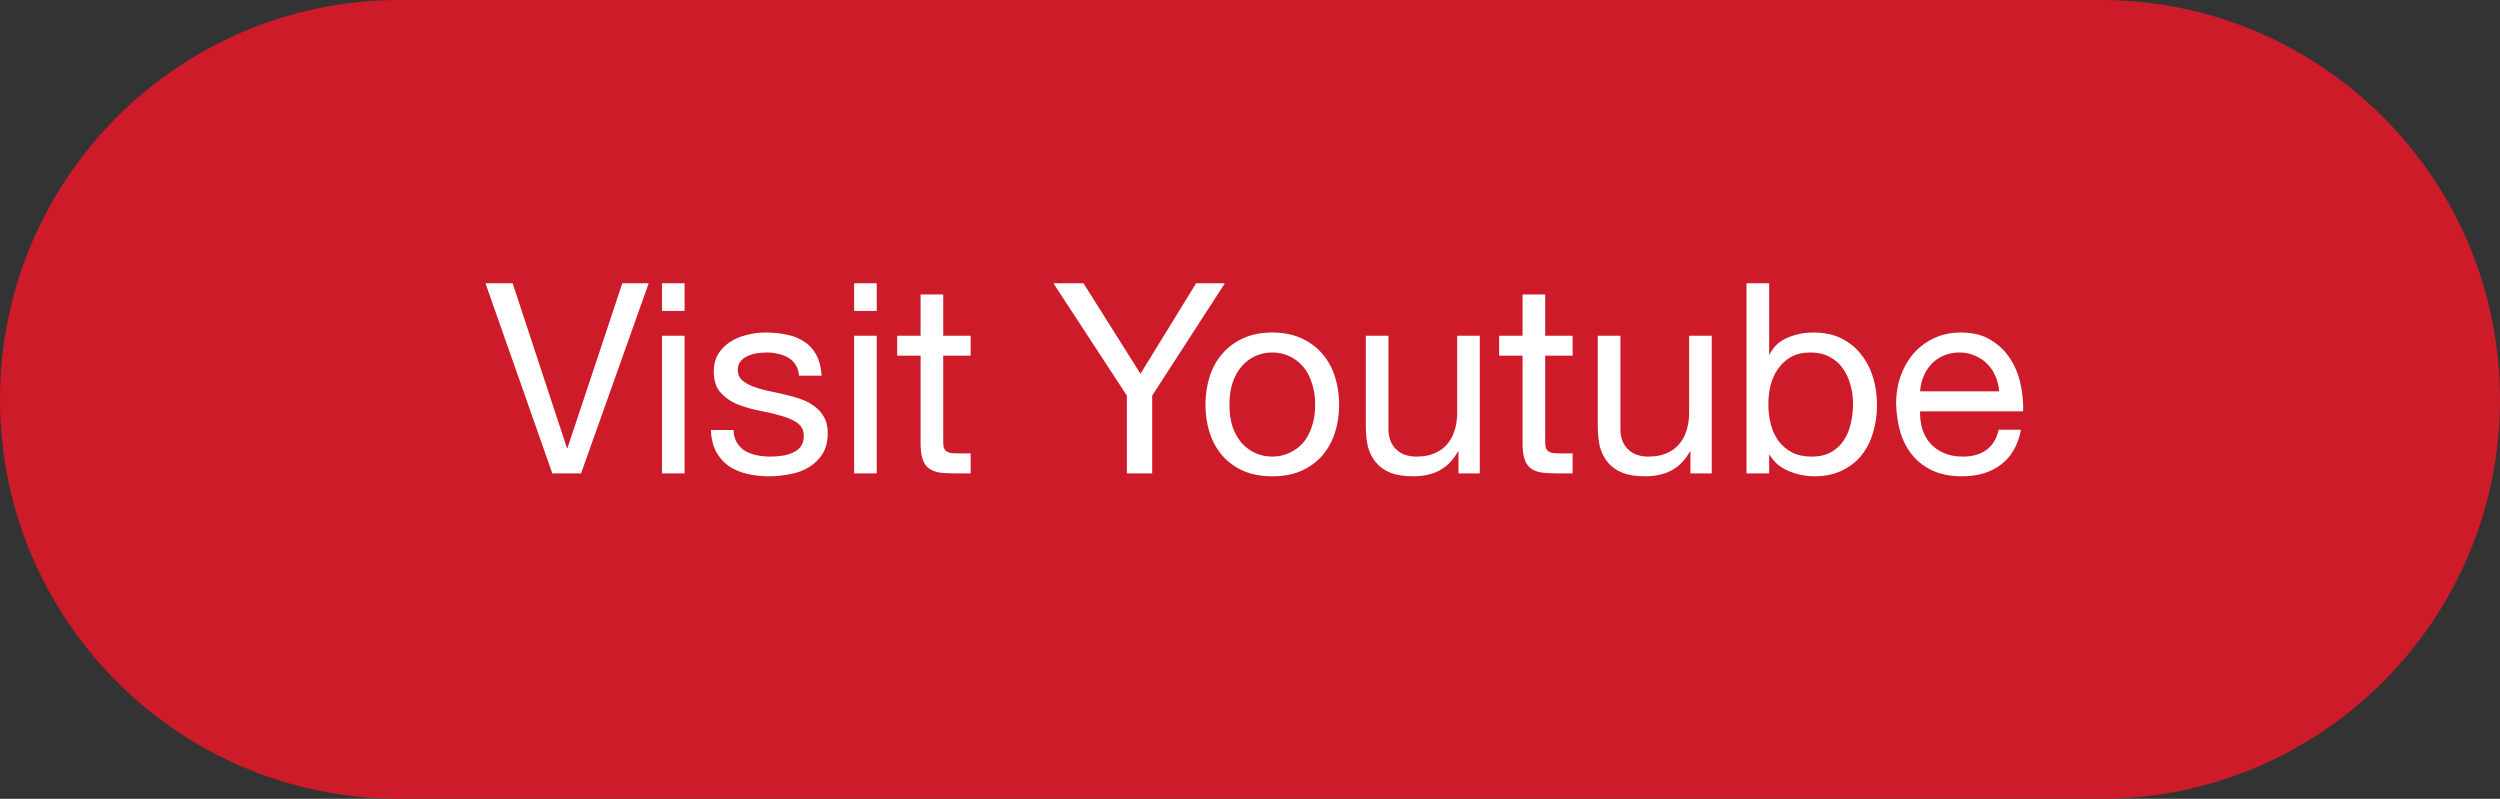
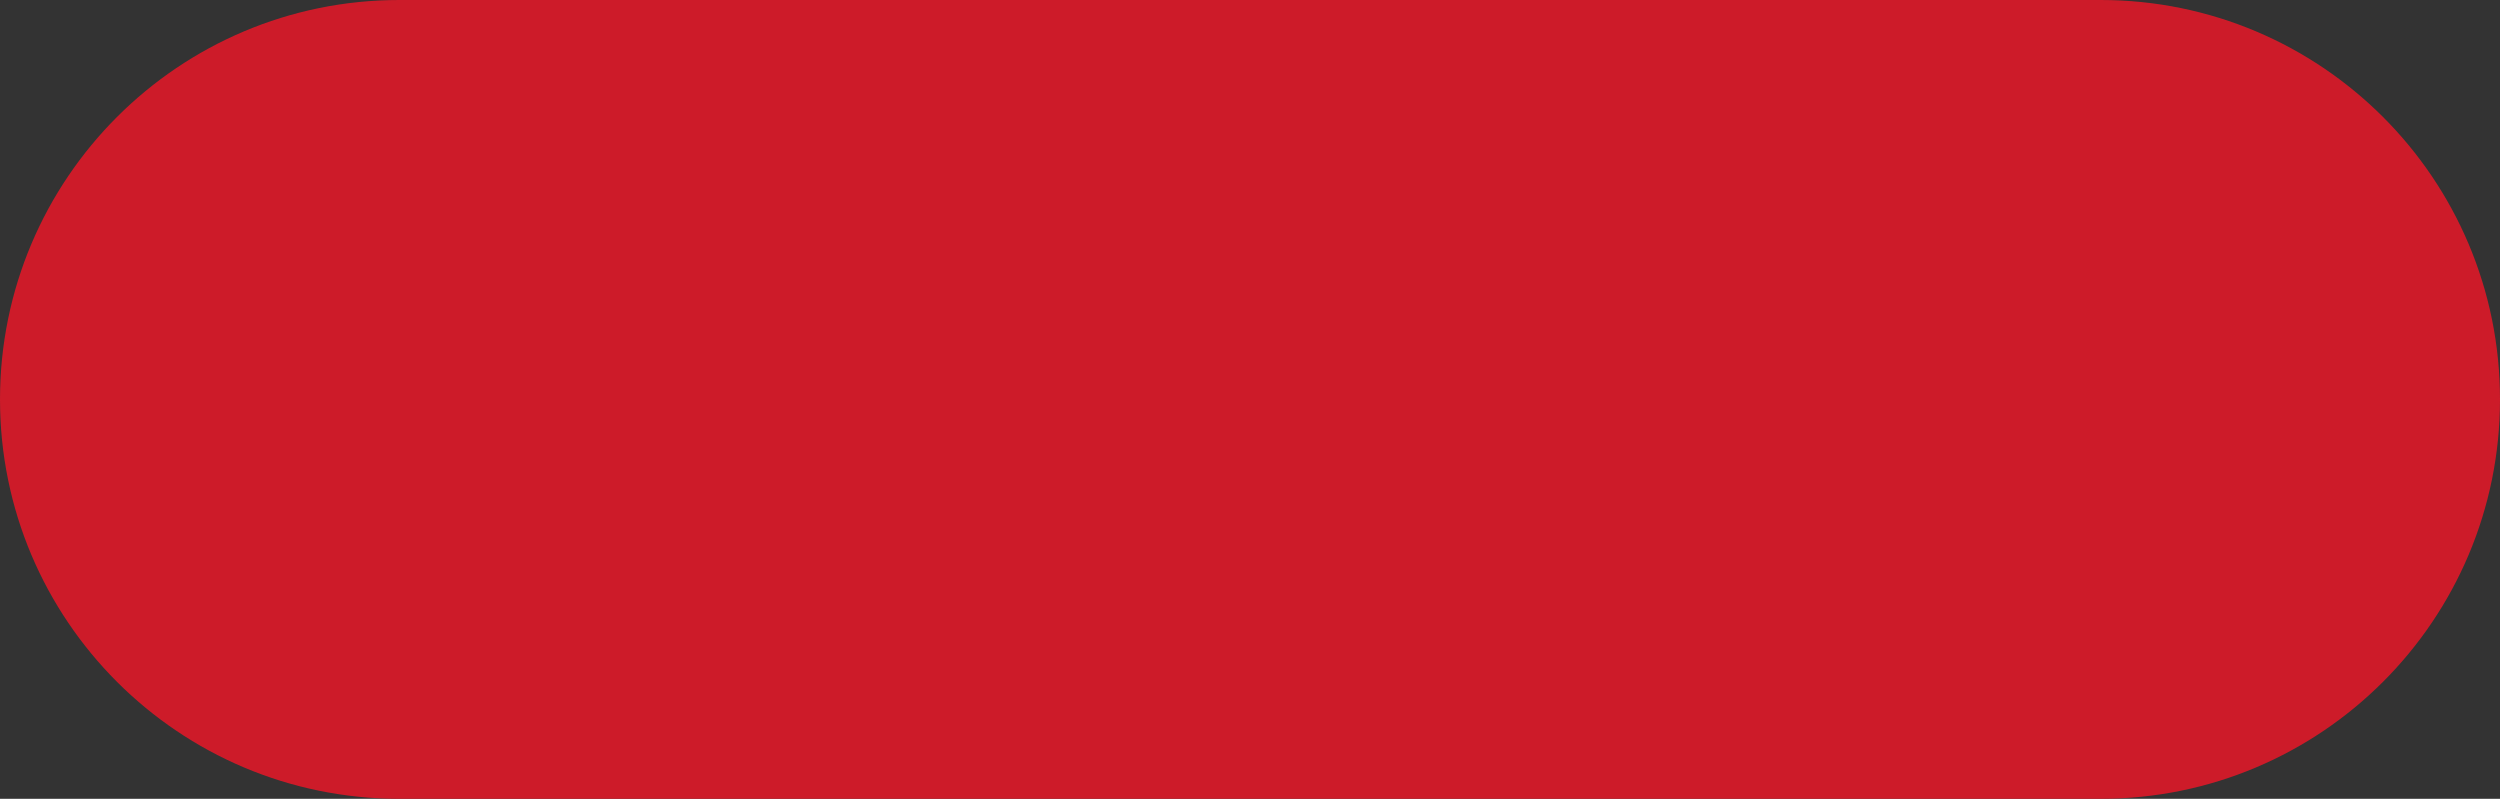
<svg xmlns="http://www.w3.org/2000/svg" width="169" height="54" viewBox="0 0 169 54" fill="none">
  <rect x="0" y="0" width="169" height="54" fill="#333333" stroke="none" />
  <path d="M142 0H27C12.088 0 0 12.088 0 27C0 41.912 12.088 54 27 54H142C156.912 54 169 41.912 169 27C169 12.088 156.912 0 142 0Z" fill="#CD1B29" />
-   <path d="M39.28 32L43.852 19.148H42.07L38.362 30.29H38.326L34.654 19.148H32.818L37.336 32H39.28ZM46.278 21.02V19.148H44.748V21.02H46.278ZM44.748 22.694V32H46.278V22.694H44.748ZM49.584 29.066H48.054C48.078 29.642 48.198 30.134 48.414 30.542C48.63 30.938 48.918 31.262 49.278 31.514C49.638 31.754 50.052 31.928 50.52 32.036C50.988 32.144 51.48 32.198 51.996 32.198C52.464 32.198 52.932 32.15 53.4 32.054C53.88 31.97 54.306 31.814 54.678 31.586C55.062 31.358 55.368 31.058 55.596 30.686C55.836 30.314 55.956 29.846 55.956 29.282C55.956 28.838 55.866 28.466 55.686 28.166C55.518 27.866 55.29 27.62 55.002 27.428C54.726 27.224 54.402 27.062 54.03 26.942C53.67 26.822 53.298 26.72 52.914 26.636C52.554 26.552 52.194 26.474 51.834 26.402C51.474 26.318 51.15 26.222 50.862 26.114C50.574 25.994 50.334 25.85 50.142 25.682C49.962 25.502 49.872 25.28 49.872 25.016C49.872 24.776 49.932 24.584 50.052 24.44C50.172 24.284 50.328 24.164 50.52 24.08C50.712 23.984 50.922 23.918 51.15 23.882C51.39 23.846 51.624 23.828 51.852 23.828C52.104 23.828 52.35 23.858 52.59 23.918C52.842 23.966 53.07 24.05 53.274 24.17C53.478 24.29 53.646 24.452 53.778 24.656C53.91 24.848 53.988 25.094 54.012 25.394H55.542C55.506 24.83 55.386 24.362 55.182 23.99C54.978 23.606 54.702 23.306 54.354 23.09C54.018 22.862 53.628 22.706 53.184 22.622C52.74 22.526 52.254 22.478 51.726 22.478C51.318 22.478 50.904 22.532 50.484 22.64C50.076 22.736 49.704 22.892 49.368 23.108C49.044 23.312 48.774 23.582 48.558 23.918C48.354 24.254 48.252 24.656 48.252 25.124C48.252 25.724 48.402 26.192 48.702 26.528C49.002 26.864 49.374 27.128 49.818 27.32C50.274 27.5 50.766 27.644 51.294 27.752C51.822 27.848 52.308 27.962 52.752 28.094C53.208 28.214 53.586 28.376 53.886 28.58C54.186 28.784 54.336 29.084 54.336 29.48C54.336 29.768 54.264 30.008 54.12 30.2C53.976 30.38 53.79 30.518 53.562 30.614C53.346 30.71 53.106 30.776 52.842 30.812C52.578 30.848 52.326 30.866 52.086 30.866C51.774 30.866 51.468 30.836 51.168 30.776C50.88 30.716 50.616 30.62 50.376 30.488C50.148 30.344 49.962 30.158 49.818 29.93C49.674 29.69 49.596 29.402 49.584 29.066ZM59.268 21.02V19.148H57.738V21.02H59.268ZM57.738 22.694V32H59.268V22.694H57.738ZM63.762 22.694V19.904H62.232V22.694H60.648V24.044H62.232V29.966C62.232 30.398 62.274 30.746 62.358 31.01C62.442 31.274 62.568 31.478 62.736 31.622C62.916 31.766 63.144 31.868 63.42 31.928C63.708 31.976 64.05 32 64.446 32H65.616V30.65H64.914C64.674 30.65 64.476 30.644 64.32 30.632C64.176 30.608 64.062 30.566 63.978 30.506C63.894 30.446 63.834 30.362 63.798 30.254C63.774 30.146 63.762 30.002 63.762 29.822V24.044H65.616V22.694H63.762ZM77.888 26.744L82.802 19.148H80.858L77.096 25.268L73.243 19.148H71.21L76.177 26.744V32H77.888V26.744ZM83.109 27.356C83.109 26.792 83.181 26.294 83.325 25.862C83.481 25.418 83.691 25.046 83.955 24.746C84.219 24.446 84.525 24.218 84.873 24.062C85.233 23.906 85.611 23.828 86.007 23.828C86.403 23.828 86.775 23.906 87.123 24.062C87.483 24.218 87.795 24.446 88.059 24.746C88.323 25.046 88.527 25.418 88.671 25.862C88.827 26.294 88.905 26.792 88.905 27.356C88.905 27.92 88.827 28.424 88.671 28.868C88.527 29.3 88.323 29.666 88.059 29.966C87.795 30.254 87.483 30.476 87.123 30.632C86.775 30.788 86.403 30.866 86.007 30.866C85.611 30.866 85.233 30.788 84.873 30.632C84.525 30.476 84.219 30.254 83.955 29.966C83.691 29.666 83.481 29.3 83.325 28.868C83.181 28.424 83.109 27.92 83.109 27.356ZM81.489 27.356C81.489 28.04 81.585 28.676 81.777 29.264C81.969 29.852 82.257 30.368 82.641 30.812C83.025 31.244 83.499 31.586 84.063 31.838C84.627 32.078 85.275 32.198 86.007 32.198C86.751 32.198 87.399 32.078 87.951 31.838C88.515 31.586 88.989 31.244 89.373 30.812C89.757 30.368 90.045 29.852 90.237 29.264C90.429 28.676 90.525 28.04 90.525 27.356C90.525 26.672 90.429 26.036 90.237 25.448C90.045 24.848 89.757 24.332 89.373 23.9C88.989 23.456 88.515 23.108 87.951 22.856C87.399 22.604 86.751 22.478 86.007 22.478C85.275 22.478 84.627 22.604 84.063 22.856C83.499 23.108 83.025 23.456 82.641 23.9C82.257 24.332 81.969 24.848 81.777 25.448C81.585 26.036 81.489 26.672 81.489 27.356ZM100.033 32V22.694H98.503V27.95C98.503 28.37 98.443 28.76 98.323 29.12C98.215 29.468 98.047 29.774 97.819 30.038C97.591 30.302 97.303 30.506 96.955 30.65C96.619 30.794 96.217 30.866 95.749 30.866C95.161 30.866 94.699 30.698 94.363 30.362C94.027 30.026 93.859 29.57 93.859 28.994V22.694H92.329V28.814C92.329 29.318 92.377 29.78 92.473 30.2C92.581 30.608 92.761 30.962 93.013 31.262C93.265 31.562 93.595 31.796 94.003 31.964C94.411 32.12 94.921 32.198 95.533 32.198C96.217 32.198 96.811 32.066 97.315 31.802C97.819 31.526 98.233 31.1 98.557 30.524H98.593V32H100.033ZM104.455 22.694V19.904H102.925V22.694H101.341V24.044H102.925V29.966C102.925 30.398 102.967 30.746 103.051 31.01C103.135 31.274 103.261 31.478 103.429 31.622C103.609 31.766 103.837 31.868 104.113 31.928C104.401 31.976 104.743 32 105.139 32H106.309V30.65H105.607C105.367 30.65 105.169 30.644 105.013 30.632C104.869 30.608 104.755 30.566 104.671 30.506C104.587 30.446 104.527 30.362 104.491 30.254C104.467 30.146 104.455 30.002 104.455 29.822V24.044H106.309V22.694H104.455ZM115.713 32V22.694H114.183V27.95C114.183 28.37 114.123 28.76 114.003 29.12C113.895 29.468 113.727 29.774 113.499 30.038C113.271 30.302 112.983 30.506 112.635 30.65C112.299 30.794 111.897 30.866 111.429 30.866C110.841 30.866 110.379 30.698 110.043 30.362C109.707 30.026 109.539 29.57 109.539 28.994V22.694H108.009V28.814C108.009 29.318 108.057 29.78 108.153 30.2C108.261 30.608 108.441 30.962 108.693 31.262C108.945 31.562 109.275 31.796 109.683 31.964C110.091 32.12 110.601 32.198 111.213 32.198C111.897 32.198 112.491 32.066 112.995 31.802C113.499 31.526 113.913 31.1 114.237 30.524H114.273V32H115.713ZM118.065 19.148V32H119.595V30.758H119.631C119.799 31.034 120.003 31.268 120.243 31.46C120.495 31.64 120.759 31.784 121.035 31.892C121.311 32 121.587 32.078 121.863 32.126C122.151 32.174 122.409 32.198 122.637 32.198C123.345 32.198 123.963 32.072 124.491 31.82C125.031 31.568 125.475 31.226 125.823 30.794C126.183 30.35 126.447 29.834 126.615 29.246C126.795 28.658 126.885 28.034 126.885 27.374C126.885 26.714 126.795 26.09 126.615 25.502C126.435 24.914 126.165 24.398 125.805 23.954C125.457 23.498 125.013 23.138 124.473 22.874C123.945 22.61 123.321 22.478 122.601 22.478C121.953 22.478 121.359 22.598 120.819 22.838C120.279 23.066 119.883 23.438 119.631 23.954H119.595V19.148H118.065ZM125.265 27.266C125.265 27.722 125.217 28.166 125.121 28.598C125.025 29.03 124.869 29.414 124.653 29.75C124.437 30.086 124.149 30.356 123.789 30.56C123.441 30.764 123.003 30.866 122.475 30.866C121.947 30.866 121.497 30.77 121.125 30.578C120.753 30.374 120.447 30.11 120.207 29.786C119.979 29.462 119.811 29.09 119.703 28.67C119.595 28.238 119.541 27.794 119.541 27.338C119.541 26.906 119.589 26.48 119.685 26.06C119.793 25.64 119.961 25.268 120.189 24.944C120.417 24.608 120.711 24.338 121.071 24.134C121.431 23.93 121.869 23.828 122.385 23.828C122.877 23.828 123.303 23.924 123.663 24.116C124.035 24.308 124.335 24.566 124.563 24.89C124.803 25.214 124.977 25.586 125.085 26.006C125.205 26.414 125.265 26.834 125.265 27.266ZM135.143 26.456H129.797C129.821 26.096 129.899 25.76 130.031 25.448C130.163 25.124 130.343 24.842 130.571 24.602C130.799 24.362 131.069 24.176 131.381 24.044C131.705 23.9 132.065 23.828 132.461 23.828C132.845 23.828 133.193 23.9 133.505 24.044C133.829 24.176 134.105 24.362 134.333 24.602C134.573 24.83 134.759 25.106 134.891 25.43C135.035 25.754 135.119 26.096 135.143 26.456ZM136.619 29.048H135.107C134.975 29.66 134.699 30.116 134.279 30.416C133.871 30.716 133.343 30.866 132.695 30.866C132.191 30.866 131.753 30.782 131.381 30.614C131.009 30.446 130.703 30.224 130.463 29.948C130.223 29.66 130.049 29.336 129.941 28.976C129.833 28.604 129.785 28.214 129.797 27.806H136.763C136.787 27.242 136.733 26.648 136.601 26.024C136.481 25.4 136.253 24.824 135.917 24.296C135.593 23.768 135.155 23.336 134.603 23C134.063 22.652 133.379 22.478 132.551 22.478C131.915 22.478 131.327 22.598 130.787 22.838C130.259 23.078 129.797 23.414 129.401 23.846C129.017 24.278 128.717 24.788 128.501 25.376C128.285 25.964 128.177 26.612 128.177 27.32C128.201 28.028 128.303 28.682 128.483 29.282C128.675 29.882 128.957 30.398 129.329 30.83C129.701 31.262 130.157 31.598 130.697 31.838C131.249 32.078 131.897 32.198 132.641 32.198C133.697 32.198 134.573 31.934 135.269 31.406C135.965 30.878 136.415 30.092 136.619 29.048Z" fill="white" />
</svg>